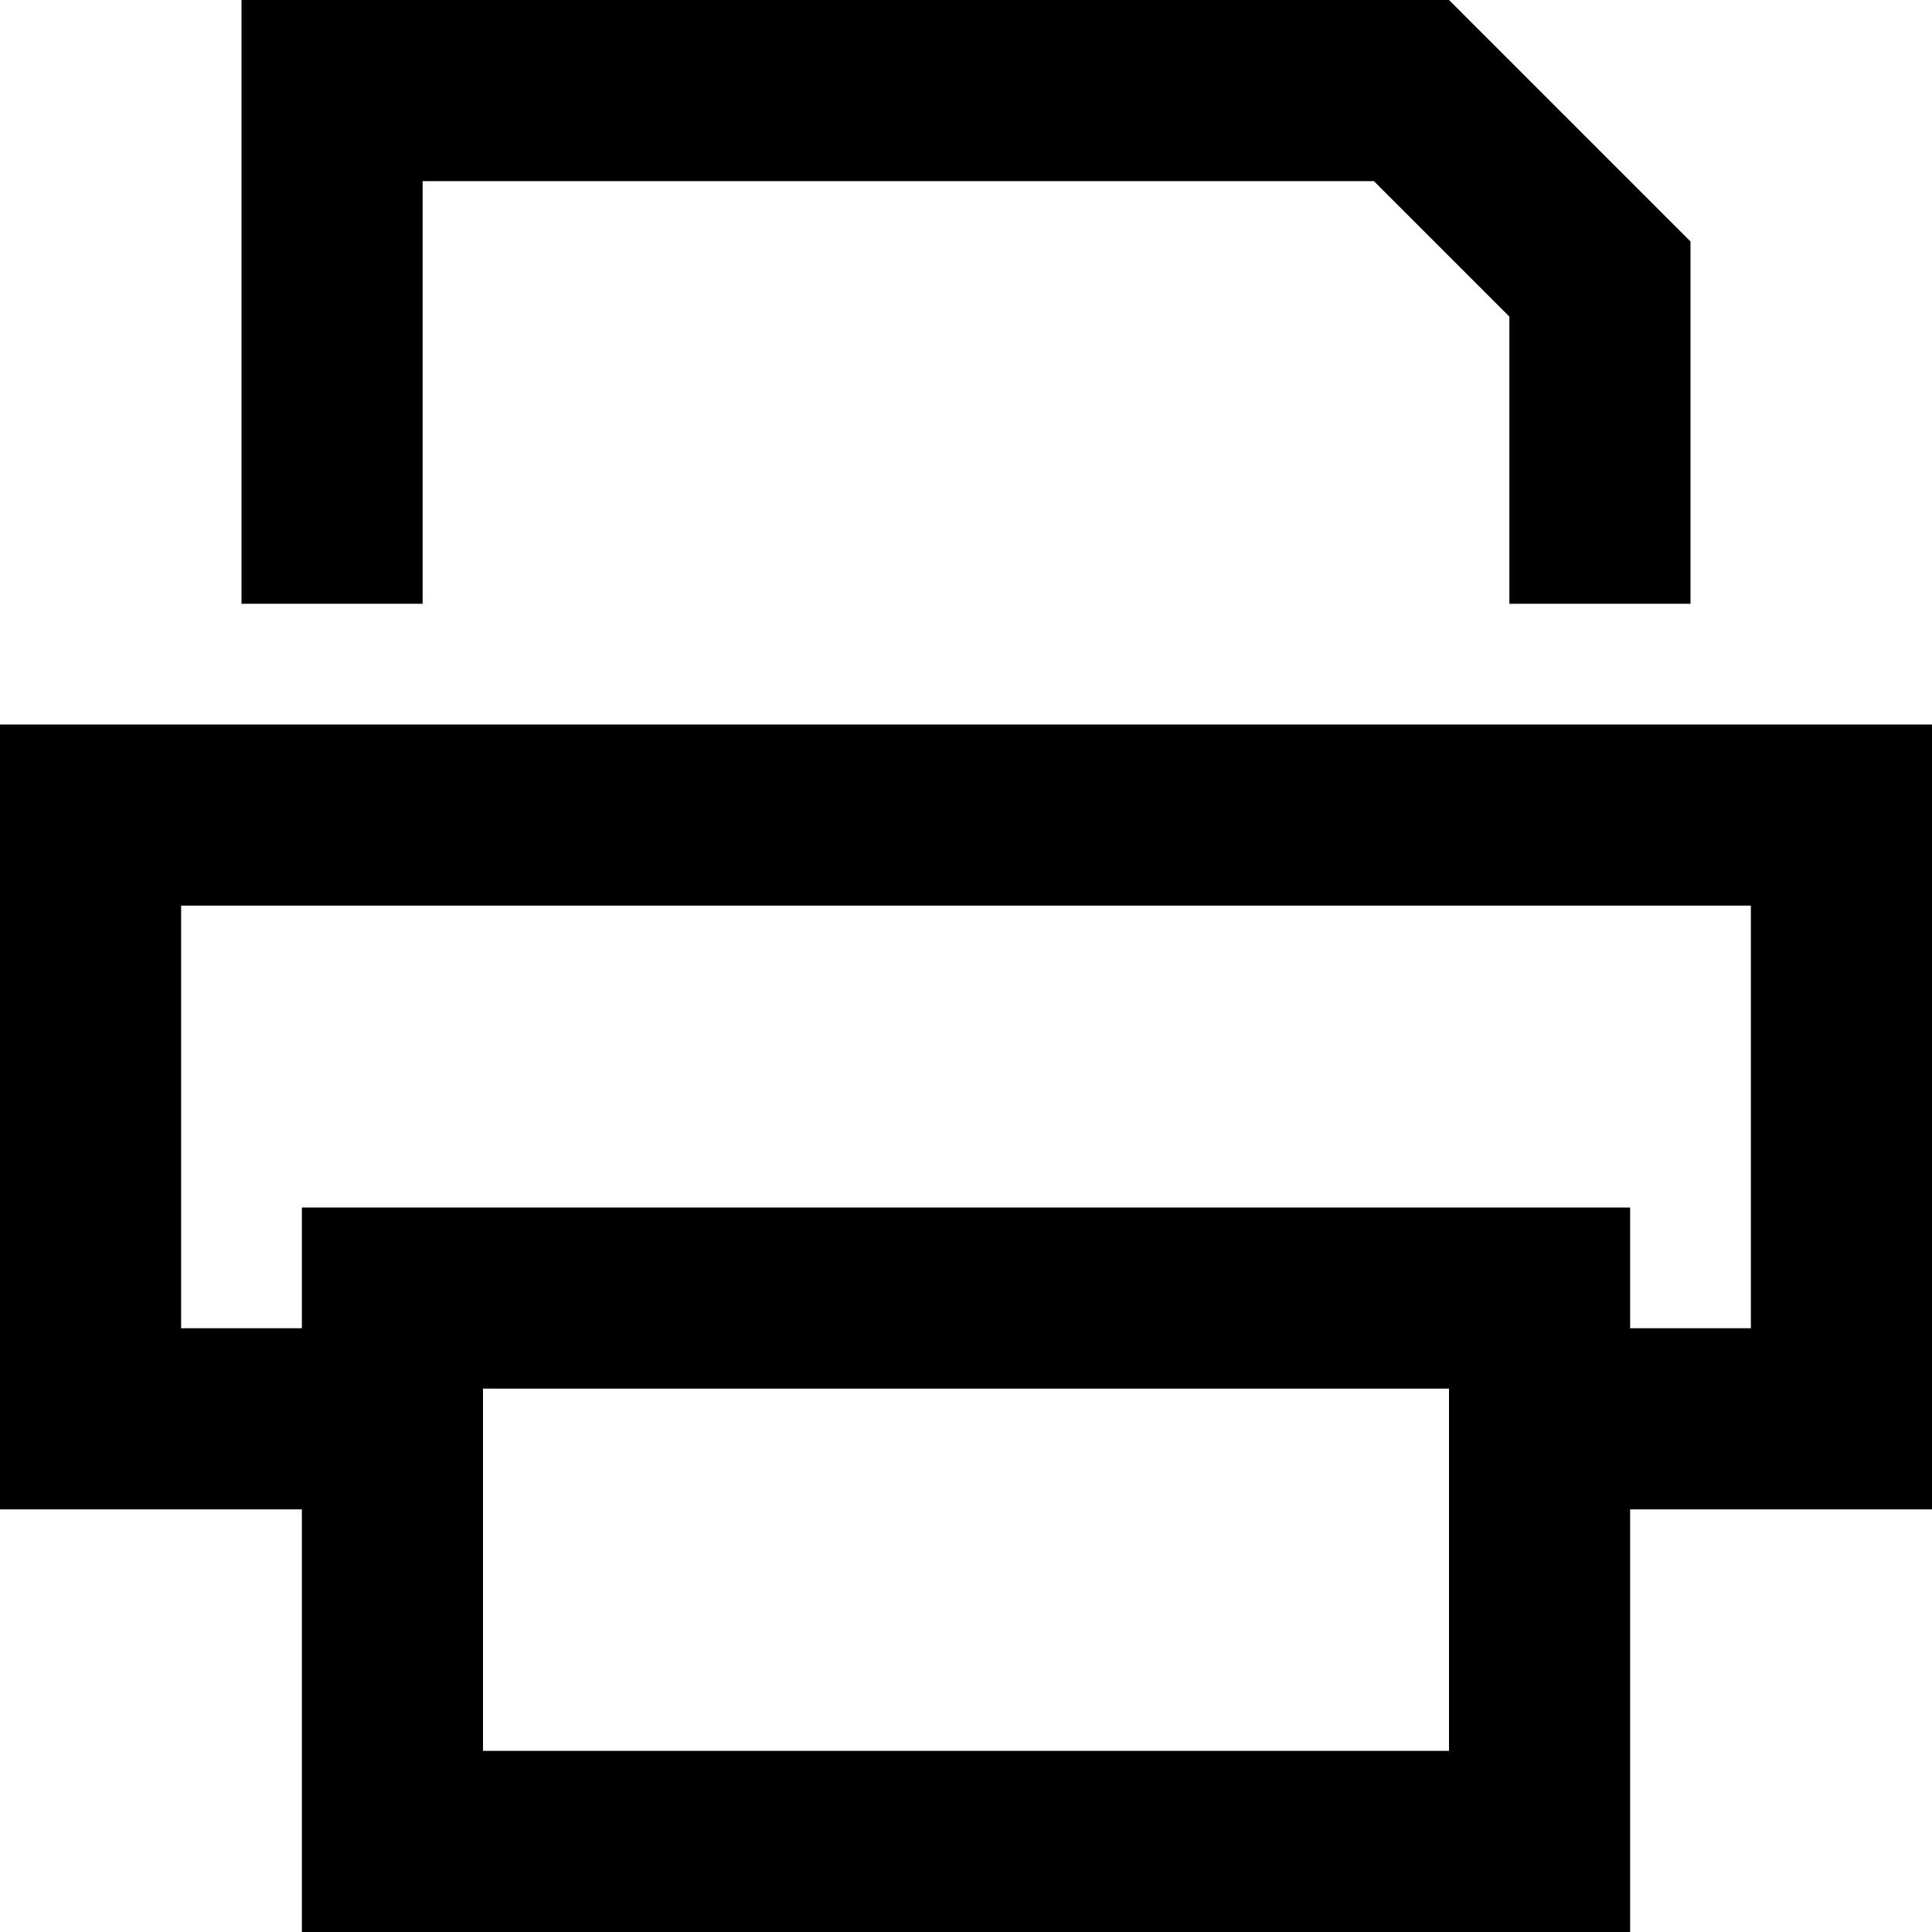
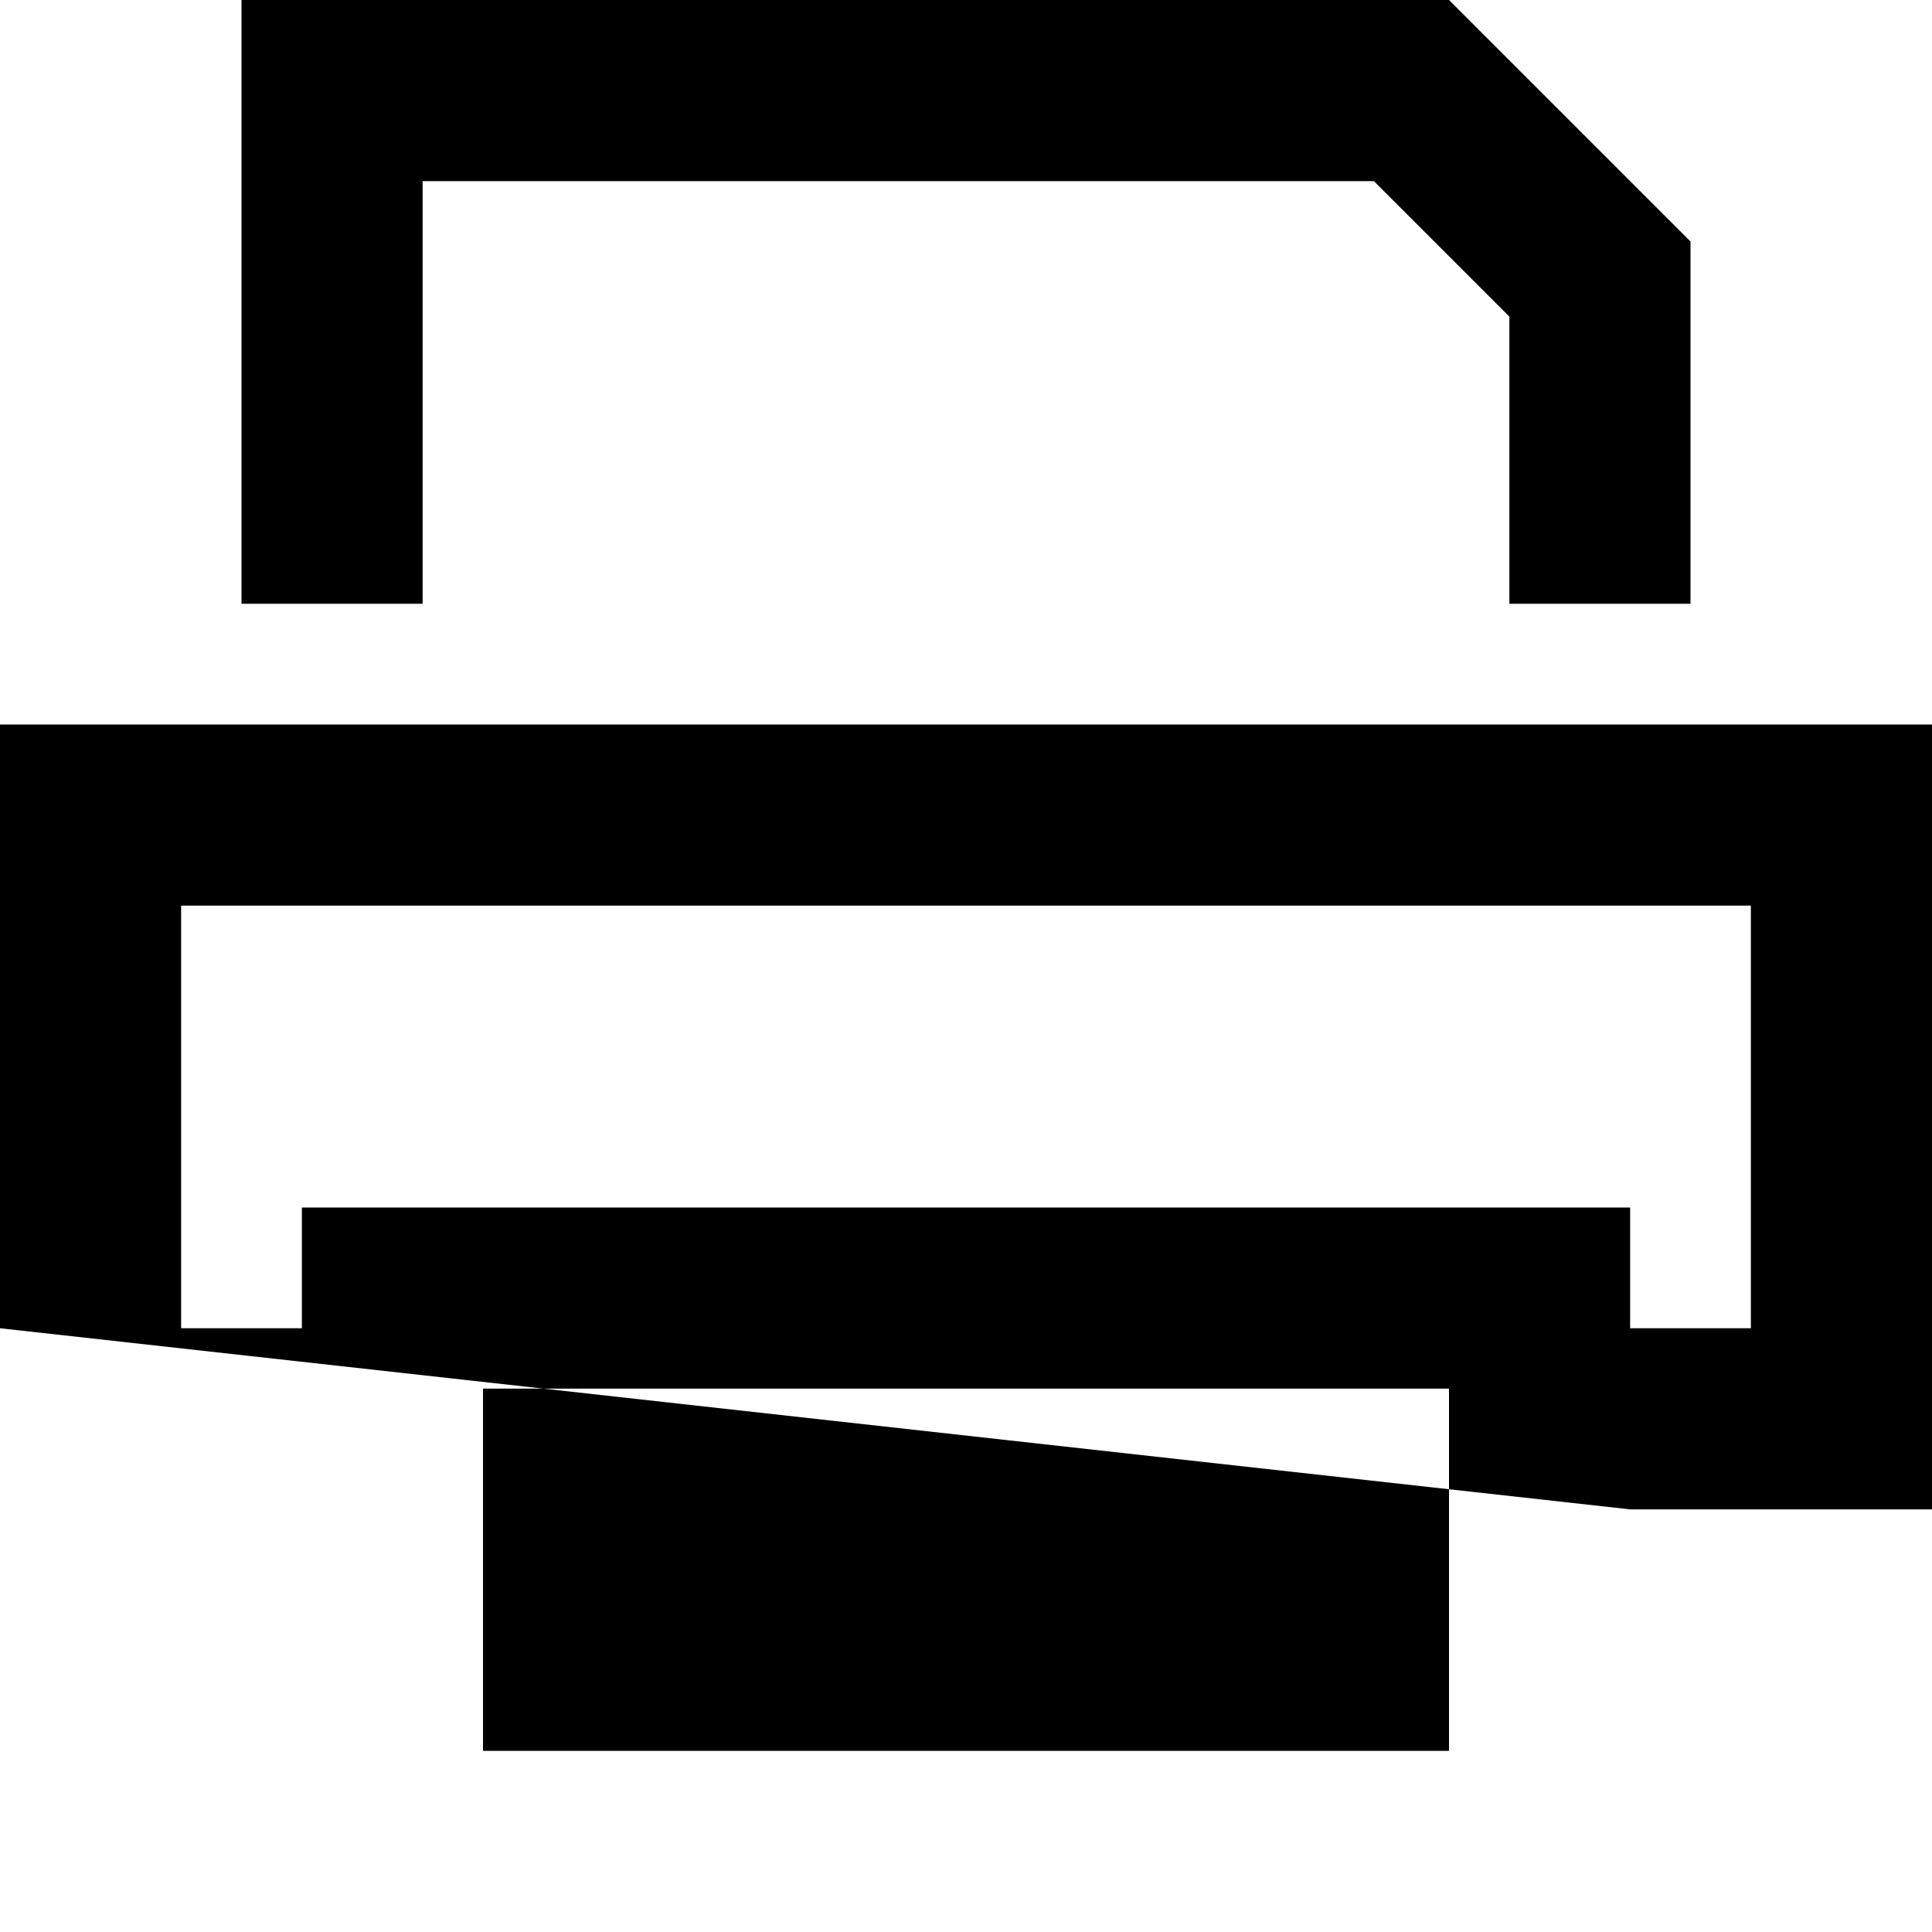
<svg xmlns="http://www.w3.org/2000/svg" viewBox="0 0 512 512">
-   <path d="M112 160l0-112 252.1 0L400 83.9l0 76.1 48 0 0-96L384 0 112 0 64 0l0 48 0 112 48 0zM384 368l0 96-256 0 0-96 256 0zM128 320l-48 0 0 32-32 0 0-112 416 0 0 112-32 0 0-32-48 0-256 0zm304 80l32 0 48 0 0-48 0-112 0-48-48 0L48 192 0 192l0 48L0 352l0 48 48 0 32 0 0 64 0 48 48 0 256 0 48 0 0-48 0-64z" />
+   <path d="M112 160l0-112 252.1 0L400 83.9l0 76.1 48 0 0-96L384 0 112 0 64 0l0 48 0 112 48 0zM384 368l0 96-256 0 0-96 256 0zM128 320l-48 0 0 32-32 0 0-112 416 0 0 112-32 0 0-32-48 0-256 0zm304 80l32 0 48 0 0-48 0-112 0-48-48 0L48 192 0 192l0 48L0 352z" />
</svg>